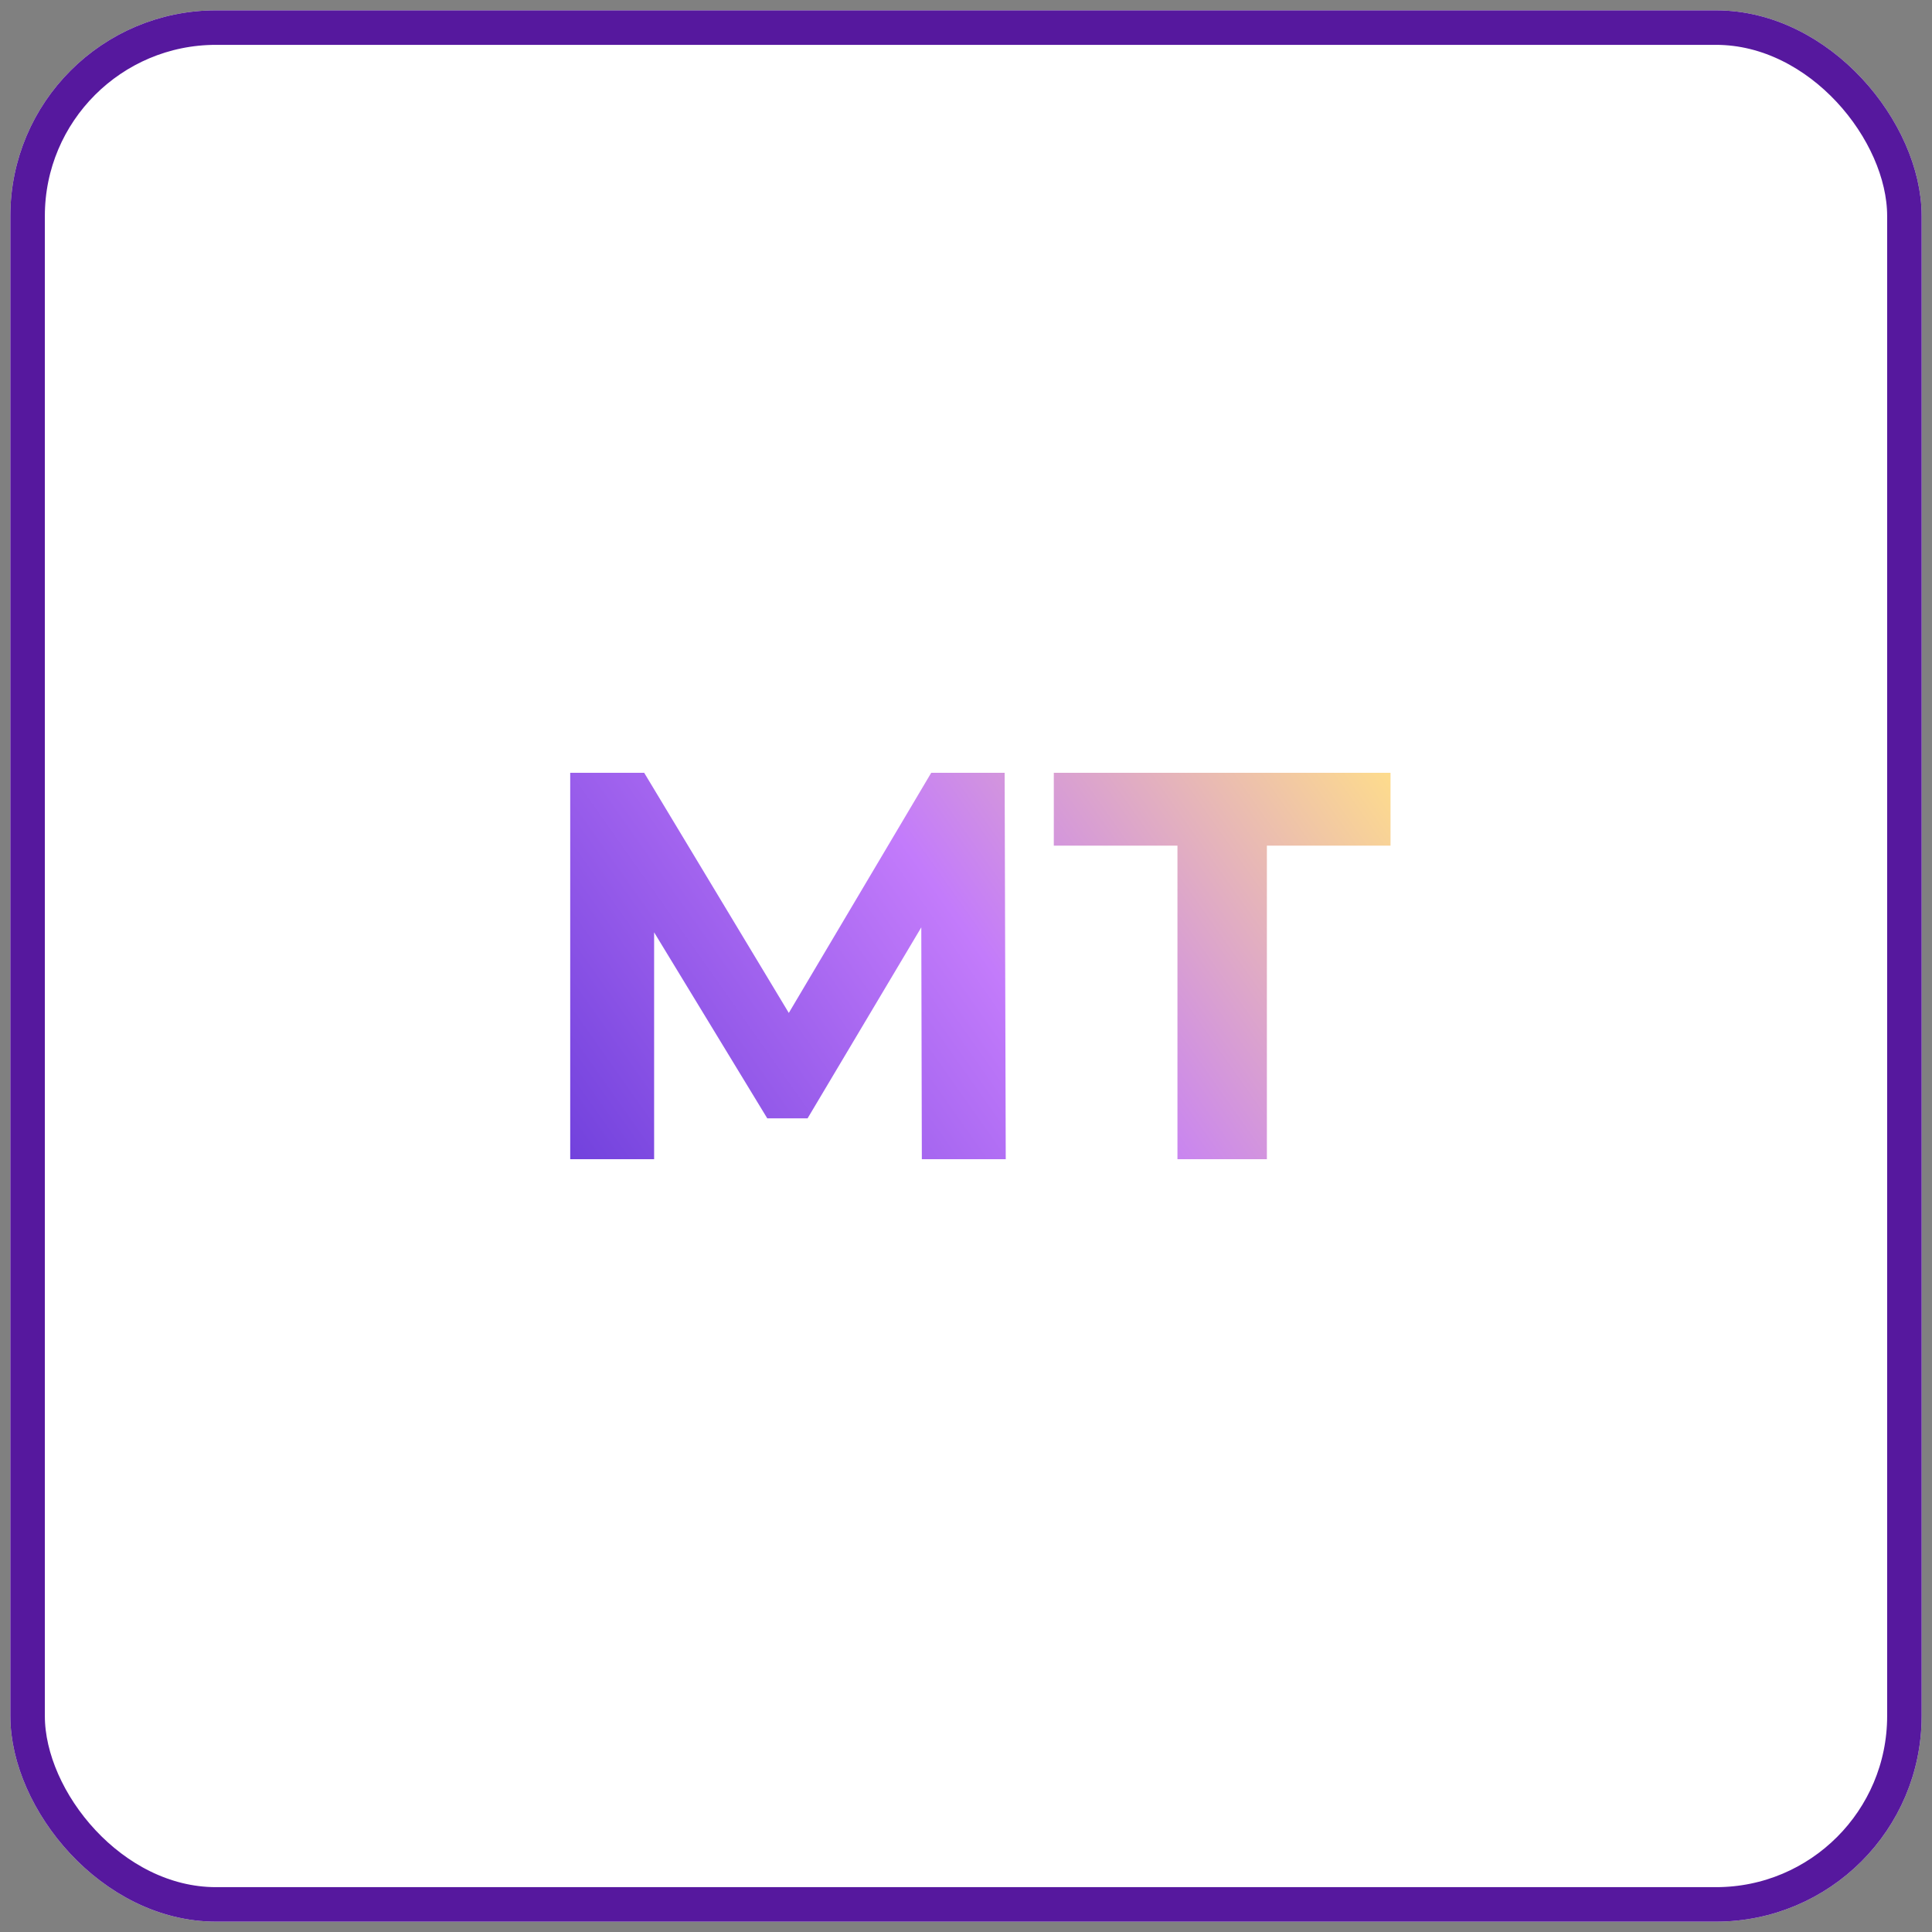
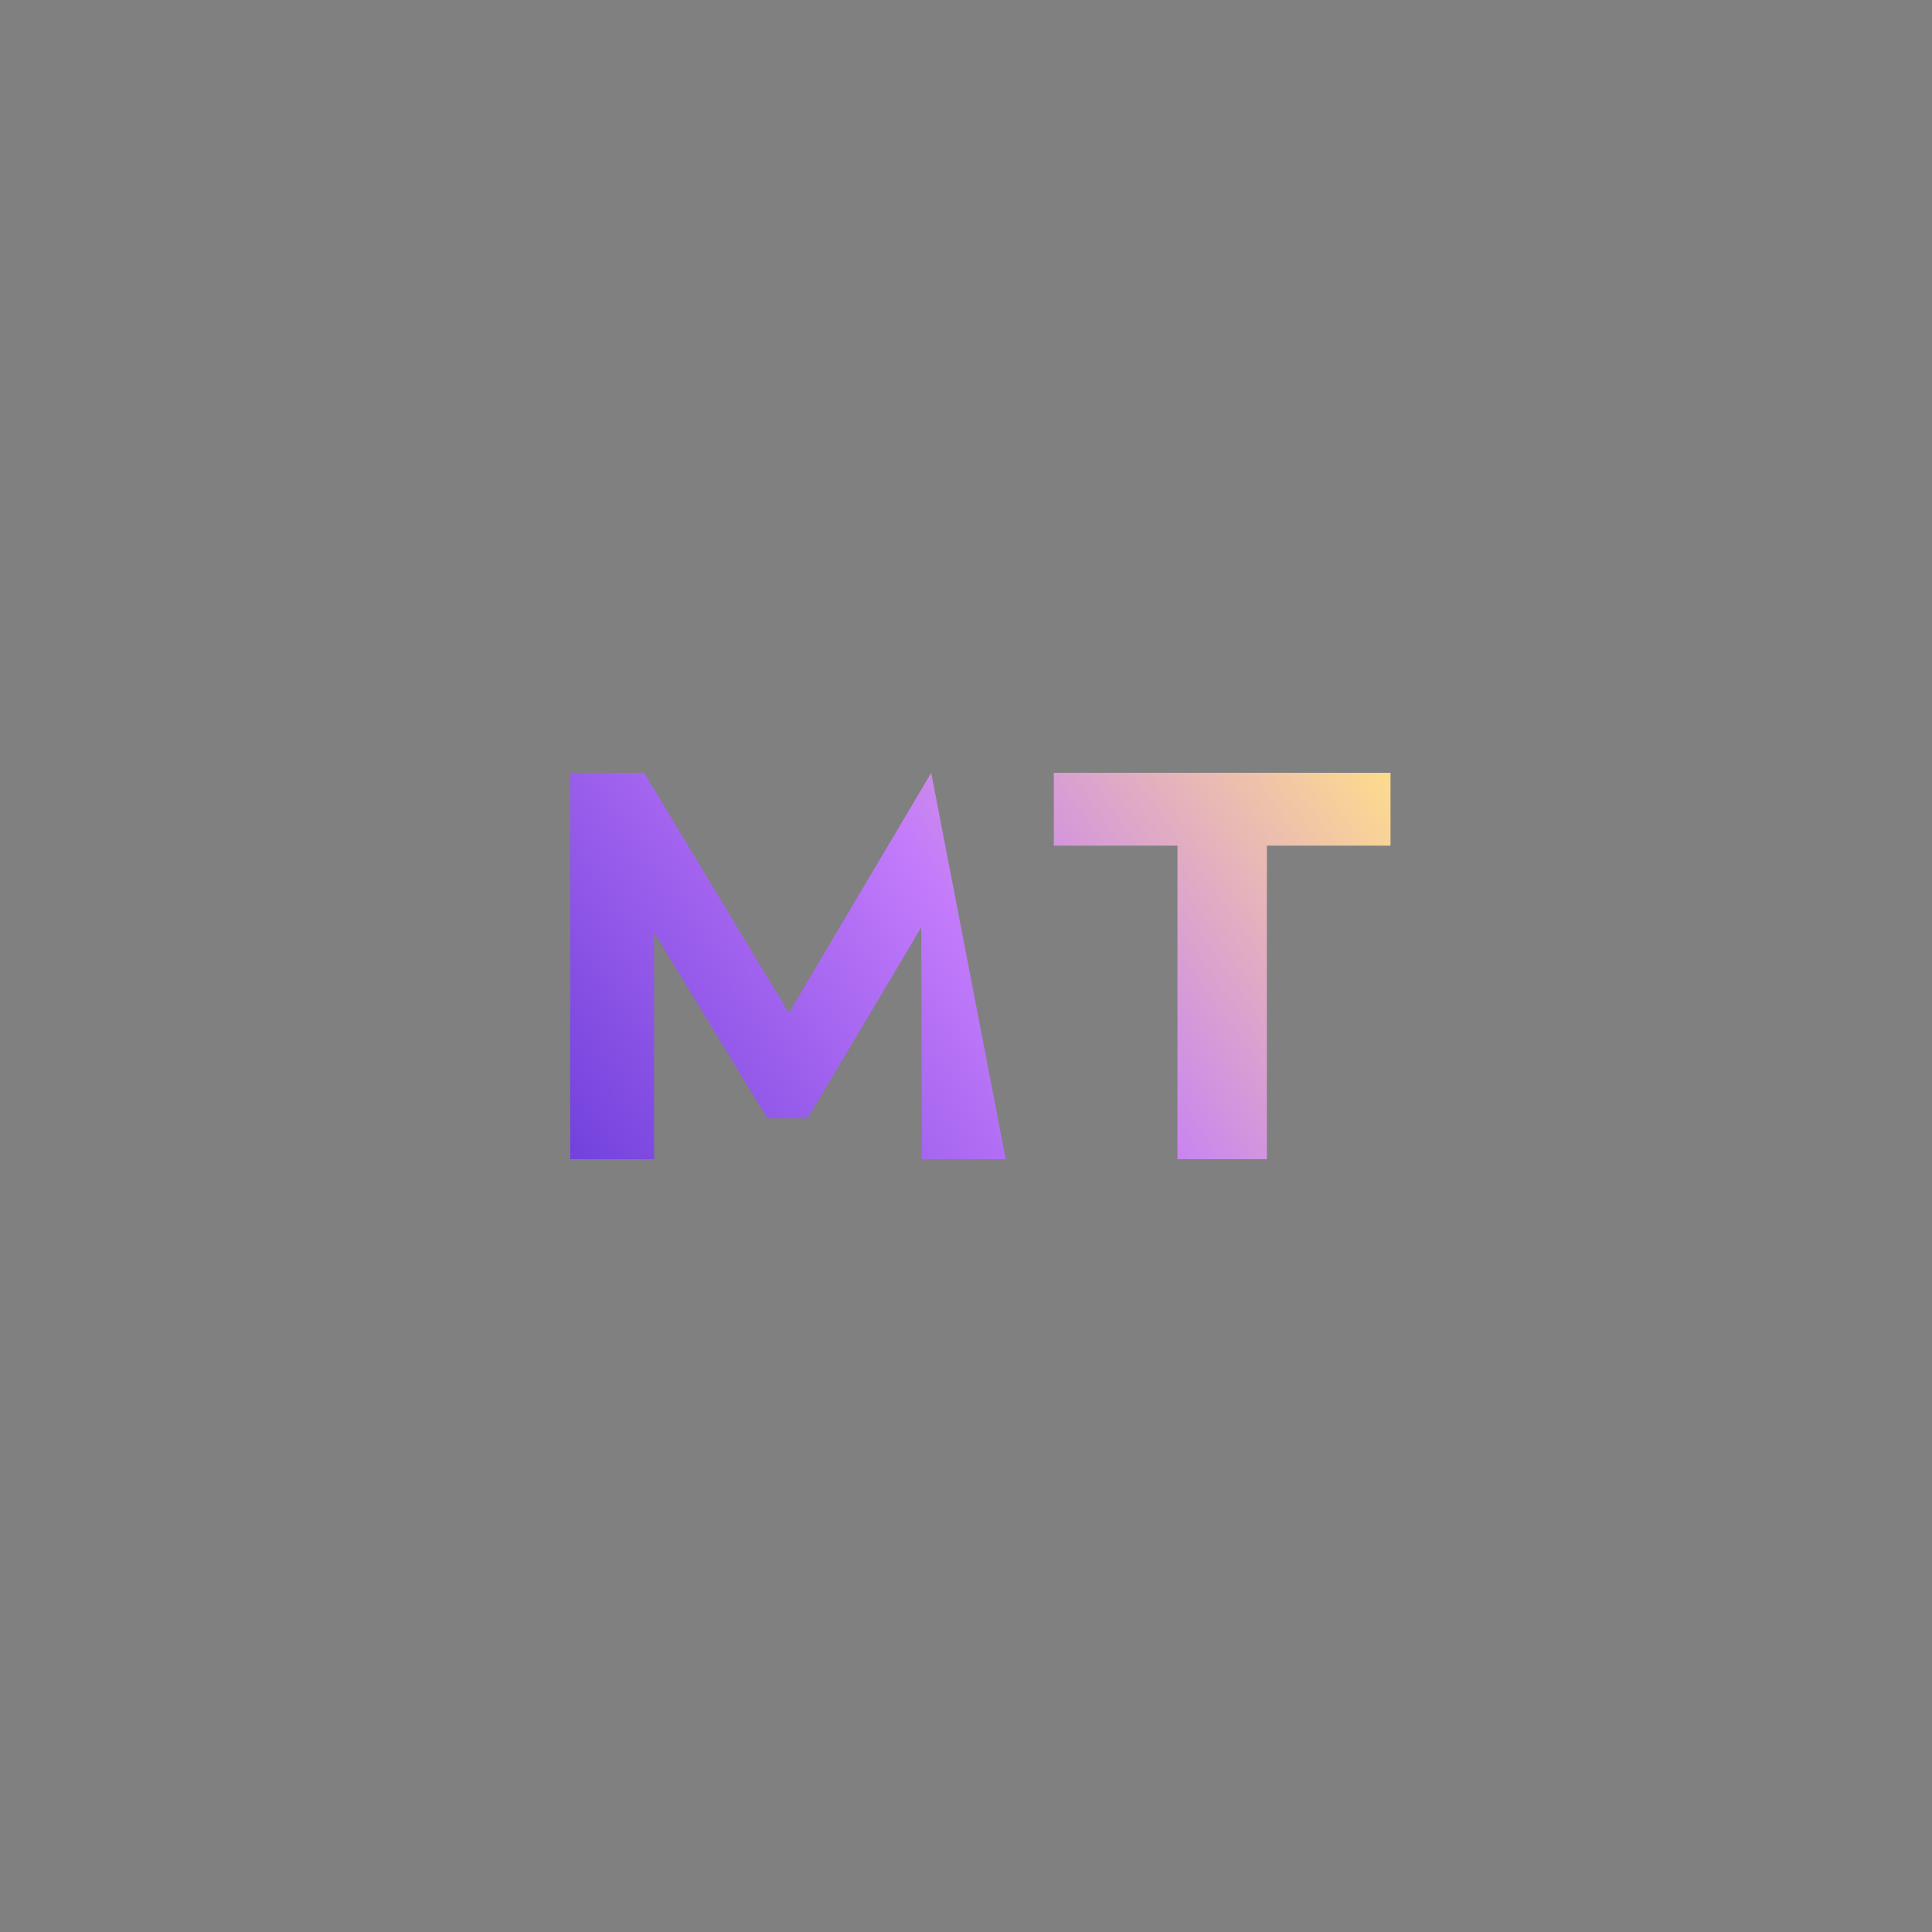
<svg xmlns="http://www.w3.org/2000/svg" width="140" height="140" viewBox="0 0 140 140" fill="none">
  <rect x="0" y="0" width="140" height="140" fill="#808080" stroke="none" />
-   <rect x="2" y="2" width="136" height="136" rx="13.65" fill="white" />
-   <rect x="2" y="2" width="136" height="136" rx="13.65" stroke="white" stroke-width="2.5" stroke-linejoin="round" />
-   <rect x="2" y="2" width="136" height="136" rx="13.65" stroke="#56189E" stroke-width="2.5" stroke-linejoin="round" />
-   <path d="M66.8 84L66.76 67.2L58.52 81.04H55.6L47.4 67.56V84H41.32V56H46.68L57.16 73.4L67.48 56H72.8L72.88 84H66.8ZM85.323 61.28H76.363V56H100.763V61.28H91.803V84H85.323V61.28Z" fill="url(#paint0_linear_1002_126)" />
+   <path d="M66.8 84L66.76 67.2L58.52 81.04H55.6L47.4 67.56V84H41.32V56H46.68L57.16 73.4L67.48 56L72.88 84H66.8ZM85.323 61.28H76.363V56H100.763V61.28H91.803V84H85.323V61.28Z" fill="url(#paint0_linear_1002_126)" />
  <defs>
    <linearGradient id="paint0_linear_1002_126" x1="40.653" y1="84.286" x2="94.7" y2="46.178" gradientUnits="userSpaceOnUse">
      <stop stop-color="#7040DC" />
      <stop offset="0.51" stop-color="#C37BFB" />
      <stop offset="1" stop-color="#FFDE8A" />
    </linearGradient>
  </defs>
</svg>